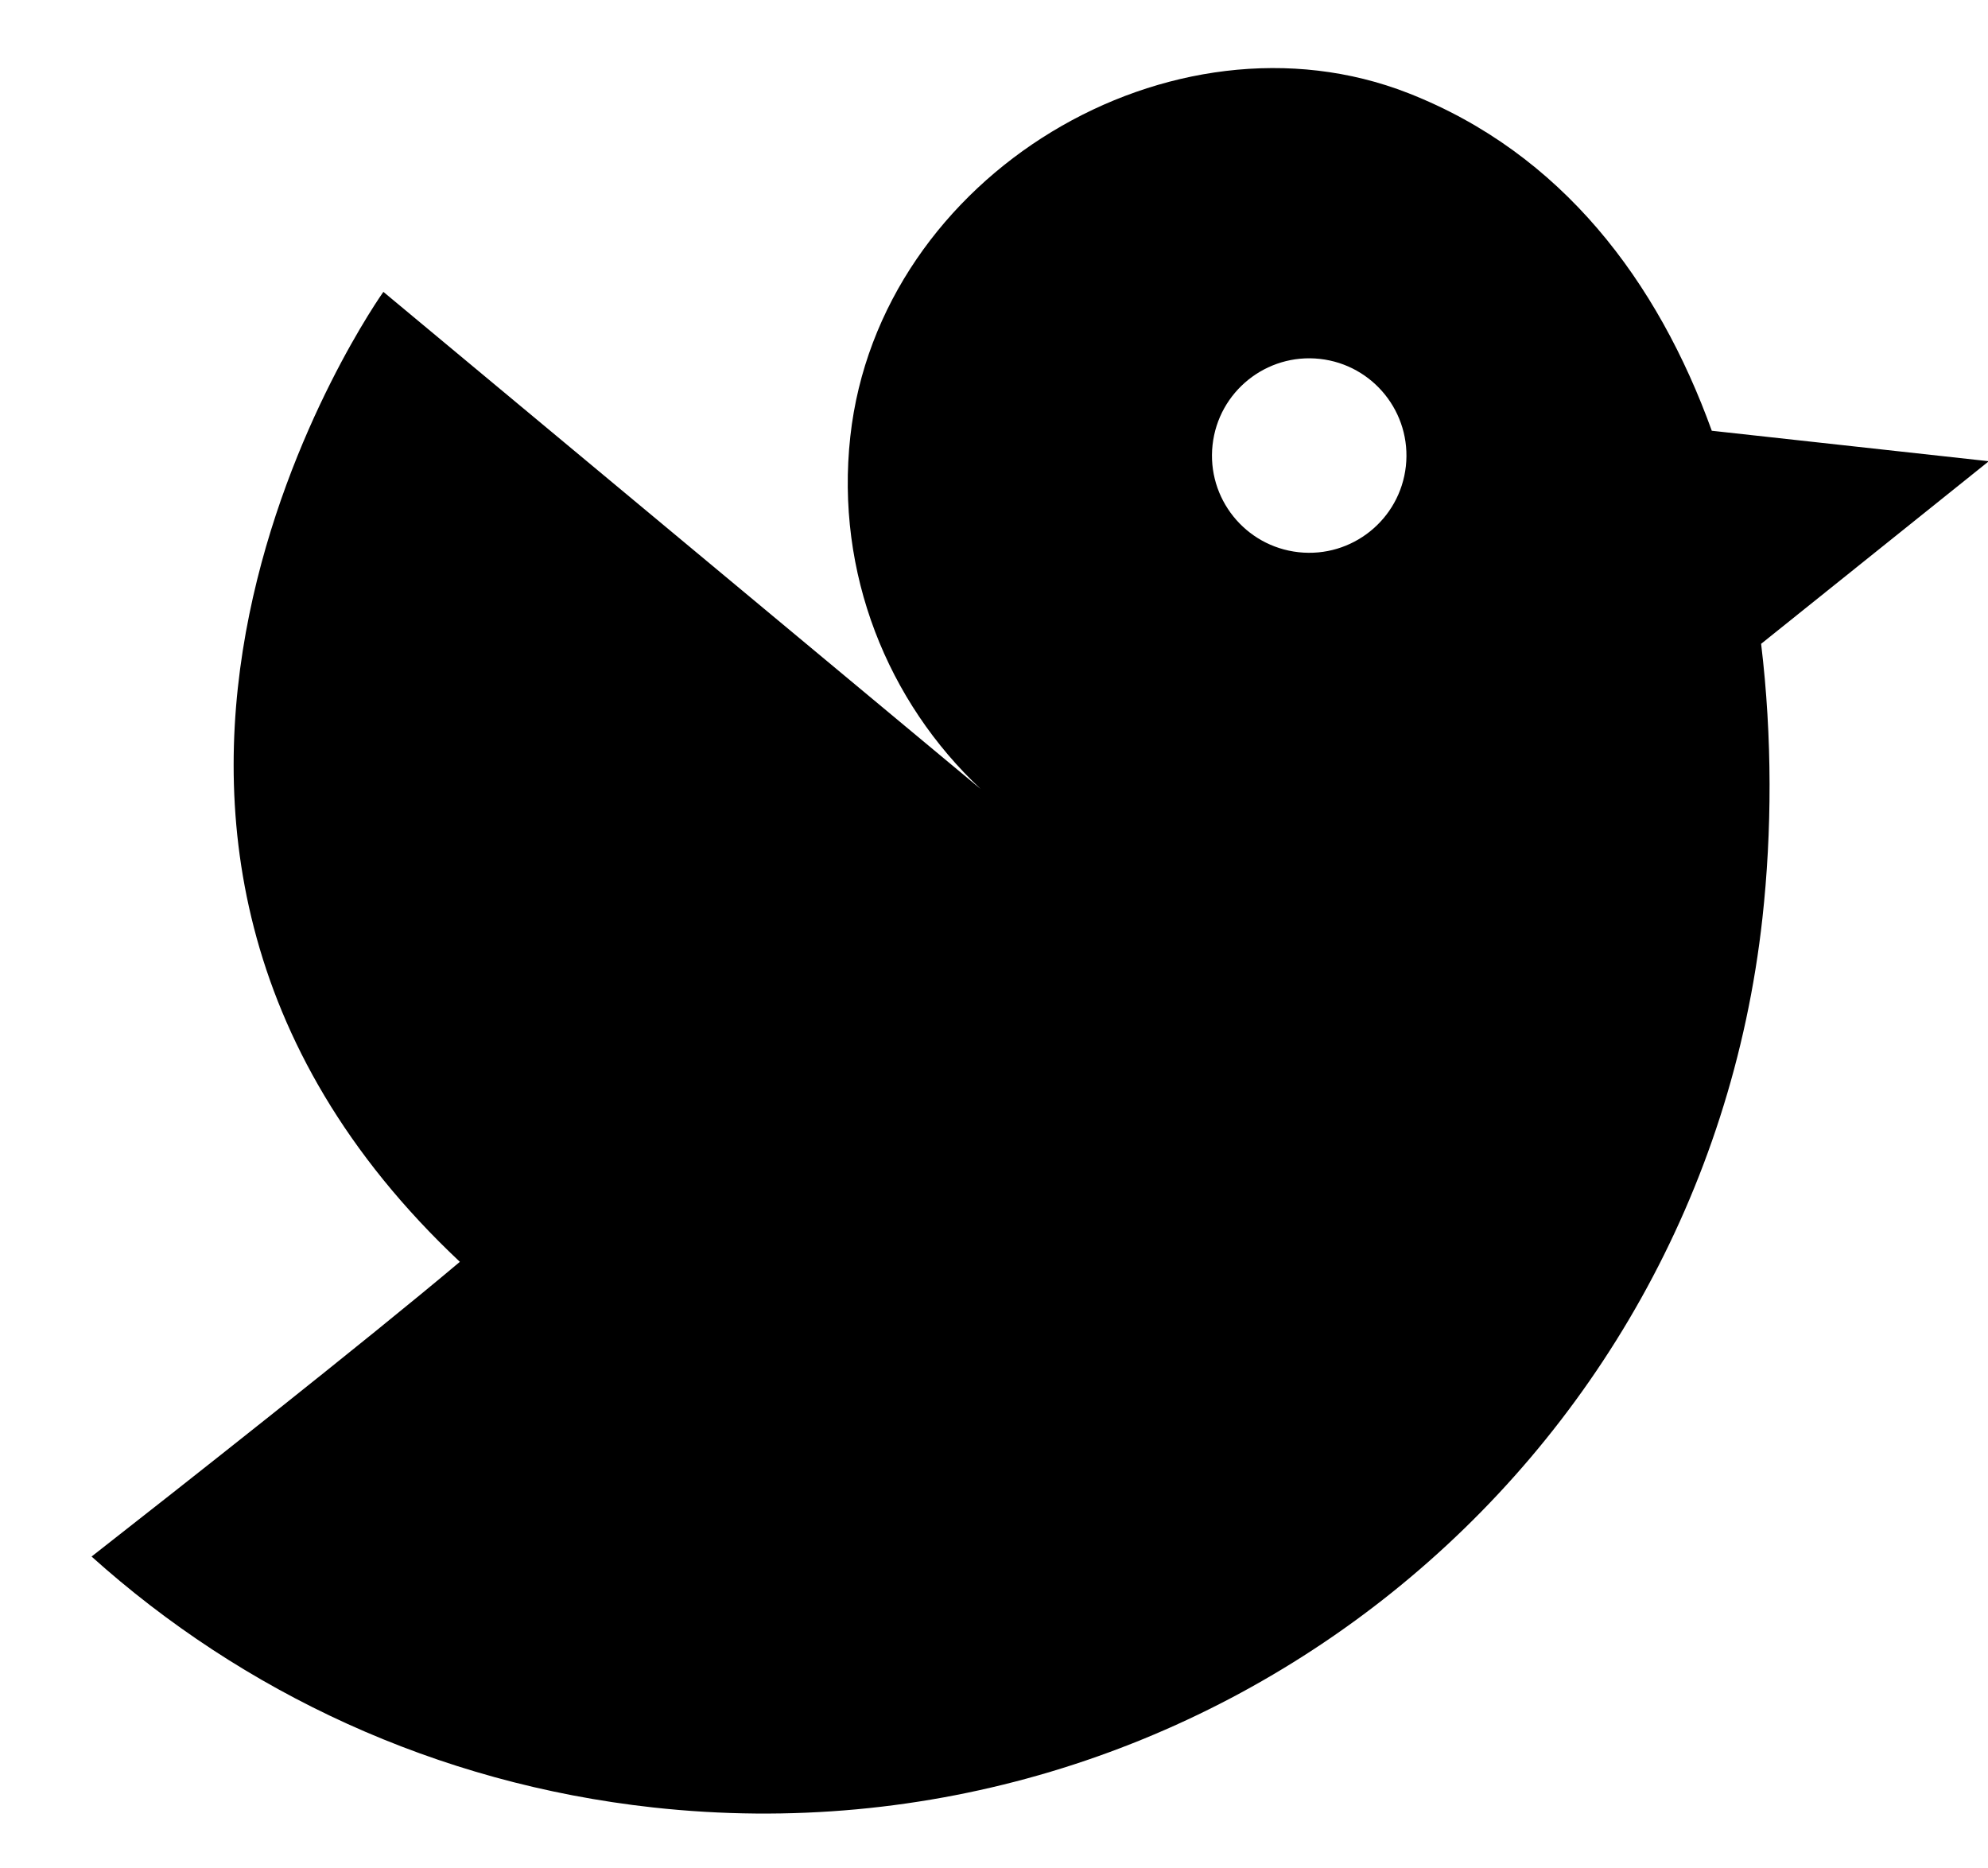
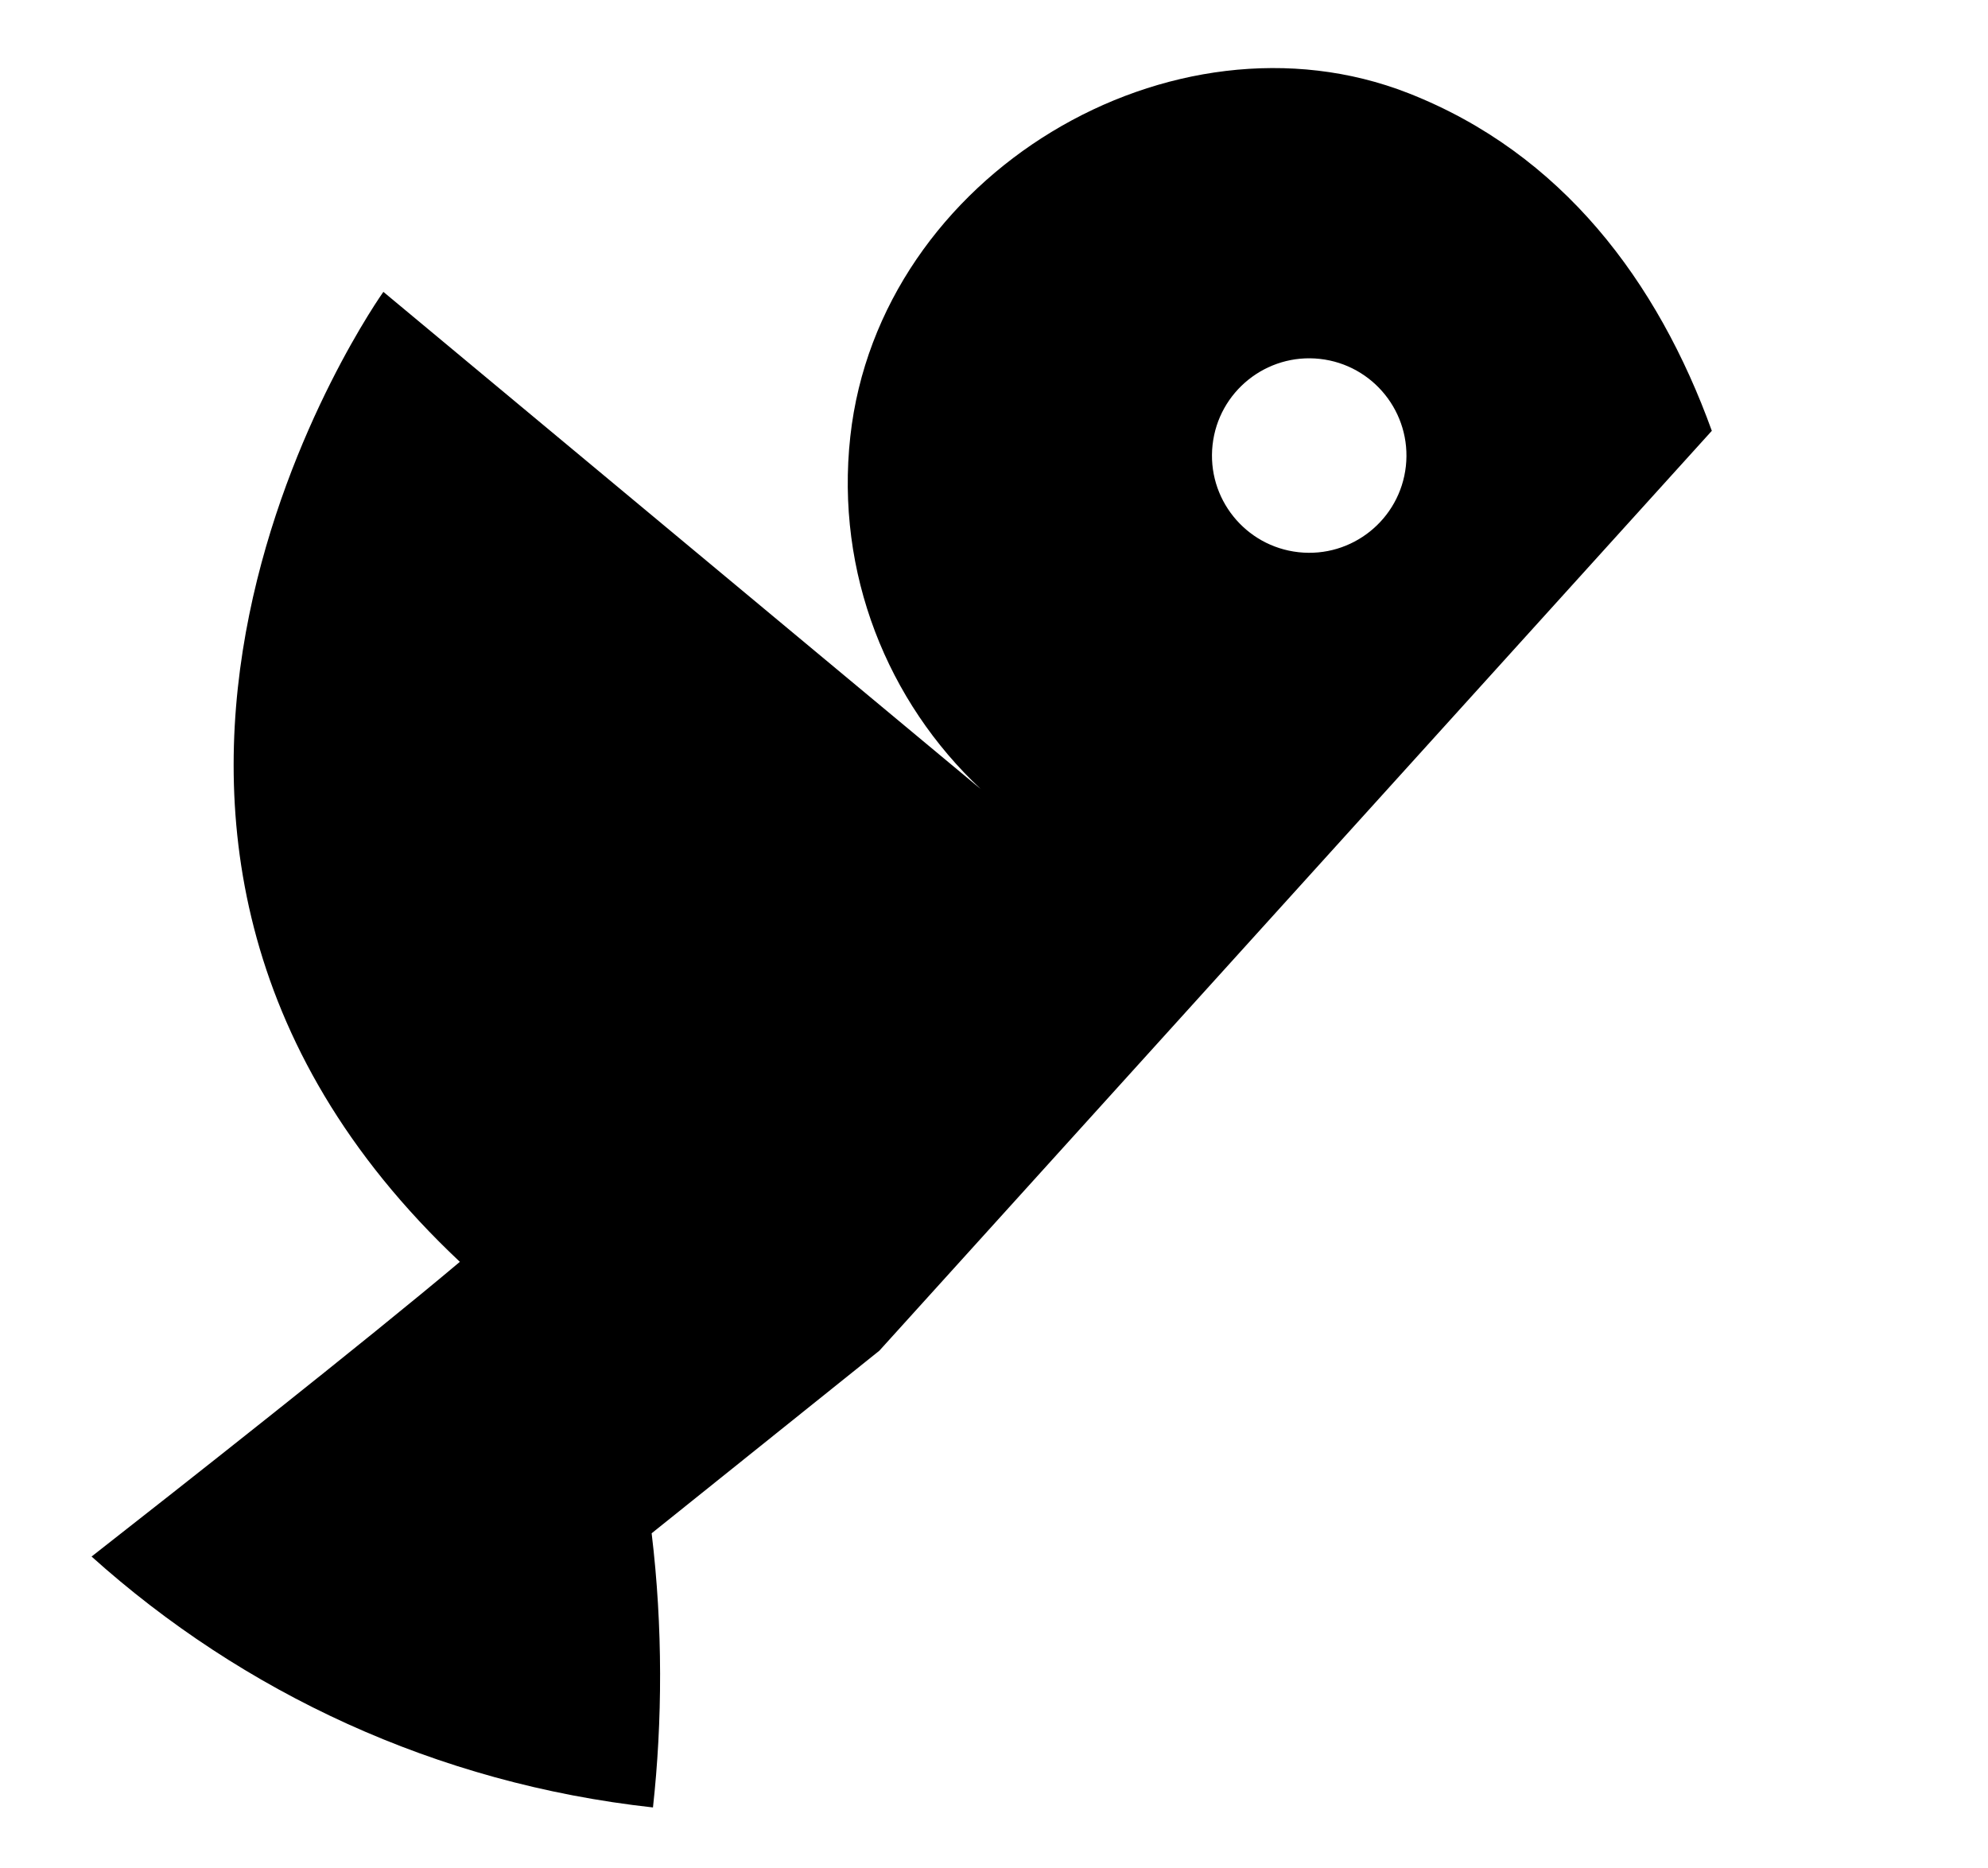
<svg xmlns="http://www.w3.org/2000/svg" height="91.8" preserveAspectRatio="xMidYMid meet" version="1.0" viewBox="-2.5 6.1 97.7 91.8" width="97.7" zoomAndPan="magnify">
  <g id="change1_1">
-     <path d="M20.1,68.11C15.487,71.999,6.21,79.301,2,82.593c7.419,6.665,16.919,11.156,27.59,12.33 c27.128,2.986,51.54-16.584,54.525-43.711c0.464-4.216,0.491-8.857-0.065-13.473l11.191-8.973L81.63,27.269l0.002,0.016 c-2.658-7.363-7.371-13.646-14.914-16.605c-11.582-4.54-26.009,3.965-27.43,16.876c-0.738,6.718,1.836,13.036,6.416,17.325 L16.341,20.443C16.341,20.443-2.492,46.867,20.1,68.11z M57.091,27.966c0.289-2.625,2.65-4.517,5.273-4.229 c2.621,0.289,4.515,2.649,4.227,5.273c-0.289,2.623-2.65,4.516-5.273,4.227S56.802,30.589,57.091,27.966z" />
+     <path d="M20.1,68.11C15.487,71.999,6.21,79.301,2,82.593c7.419,6.665,16.919,11.156,27.59,12.33 c0.464-4.216,0.491-8.857-0.065-13.473l11.191-8.973L81.63,27.269l0.002,0.016 c-2.658-7.363-7.371-13.646-14.914-16.605c-11.582-4.54-26.009,3.965-27.43,16.876c-0.738,6.718,1.836,13.036,6.416,17.325 L16.341,20.443C16.341,20.443-2.492,46.867,20.1,68.11z M57.091,27.966c0.289-2.625,2.65-4.517,5.273-4.229 c2.621,0.289,4.515,2.649,4.227,5.273c-0.289,2.623-2.65,4.516-5.273,4.227S56.802,30.589,57.091,27.966z" />
  </g>
</svg>